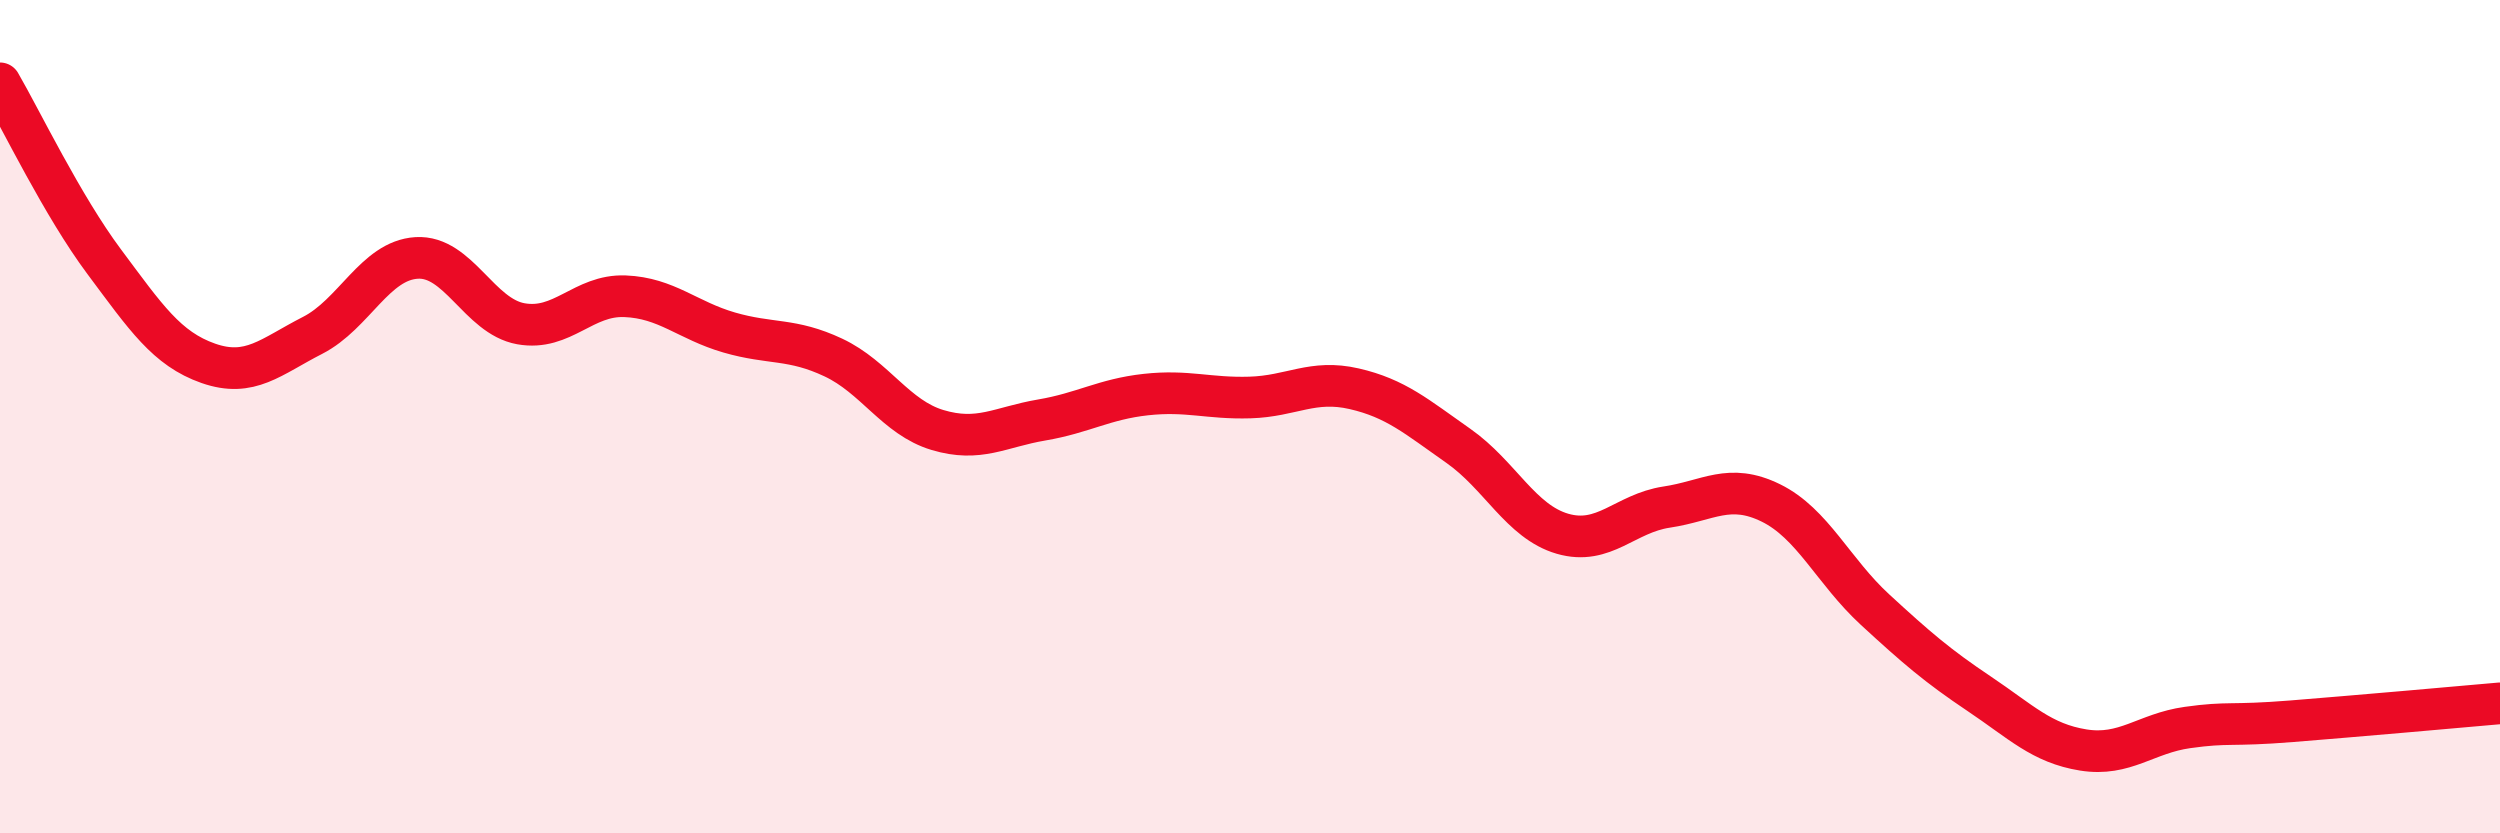
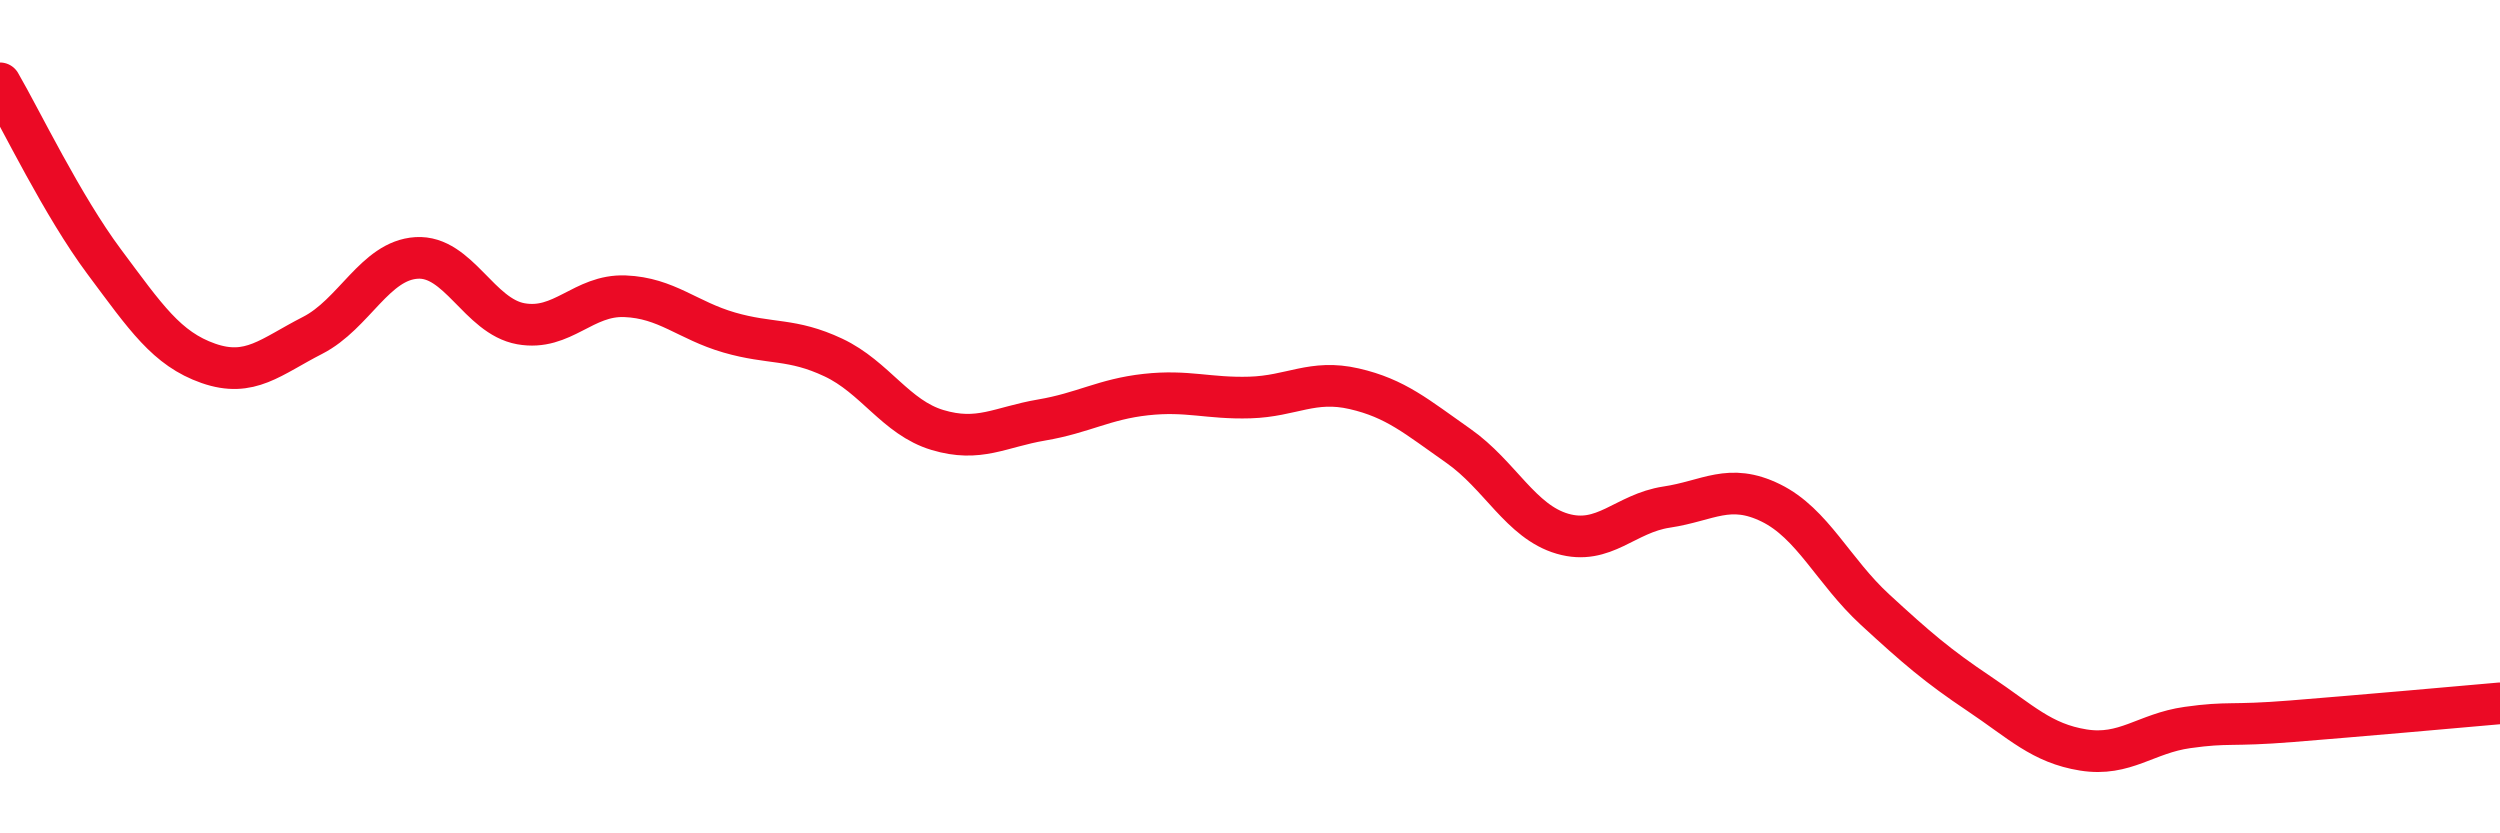
<svg xmlns="http://www.w3.org/2000/svg" width="60" height="20" viewBox="0 0 60 20">
-   <path d="M 0,2 C 0.5,2.86 1.5,4.94 2.5,6.28 C 3.5,7.62 4,8.37 5,8.72 C 6,9.07 6.5,8.56 7.5,8.05 C 8.5,7.54 9,6.25 10,6.19 C 11,6.13 11.5,7.59 12.5,7.77 C 13.5,7.95 14,7.07 15,7.11 C 16,7.15 16.5,7.69 17.5,7.98 C 18.5,8.27 19,8.11 20,8.58 C 21,9.05 21.5,10.02 22.5,10.32 C 23.5,10.62 24,10.25 25,10.08 C 26,9.91 26.5,9.58 27.5,9.47 C 28.5,9.36 29,9.57 30,9.54 C 31,9.51 31.5,9.1 32.5,9.33 C 33.5,9.56 34,10 35,10.7 C 36,11.4 36.5,12.52 37.5,12.81 C 38.5,13.1 39,12.32 40,12.17 C 41,12.02 41.5,11.58 42.5,12.07 C 43.5,12.56 44,13.71 45,14.63 C 46,15.55 46.5,15.98 47.5,16.65 C 48.5,17.32 49,17.84 50,18 C 51,18.16 51.5,17.6 52.5,17.46 C 53.5,17.32 53.5,17.43 55,17.31 C 56.5,17.19 59,16.97 60,16.88L60 20L0 20Z" fill="#EB0A25" opacity="0.1" stroke-linecap="round" stroke-linejoin="round" />
  <path d="M 0,2 C 0.5,2.86 1.5,4.94 2.5,6.28 C 3.5,7.62 4,8.37 5,8.72 C 6,9.07 6.5,8.56 7.5,8.05 C 8.5,7.54 9,6.25 10,6.19 C 11,6.13 11.5,7.59 12.5,7.77 C 13.5,7.95 14,7.07 15,7.11 C 16,7.15 16.5,7.69 17.5,7.98 C 18.5,8.27 19,8.11 20,8.58 C 21,9.05 21.5,10.02 22.5,10.32 C 23.5,10.62 24,10.25 25,10.08 C 26,9.91 26.5,9.58 27.5,9.47 C 28.5,9.36 29,9.57 30,9.54 C 31,9.51 31.5,9.1 32.5,9.33 C 33.5,9.56 34,10 35,10.7 C 36,11.4 36.5,12.52 37.5,12.81 C 38.5,13.1 39,12.32 40,12.17 C 41,12.02 41.5,11.58 42.5,12.07 C 43.5,12.56 44,13.71 45,14.63 C 46,15.55 46.5,15.98 47.5,16.65 C 48.5,17.32 49,17.84 50,18 C 51,18.16 51.5,17.6 52.5,17.46 C 53.5,17.32 53.5,17.43 55,17.31 C 56.5,17.19 59,16.97 60,16.88" stroke="#EB0A25" stroke-width="1" fill="none" stroke-linecap="round" stroke-linejoin="round" />
</svg>